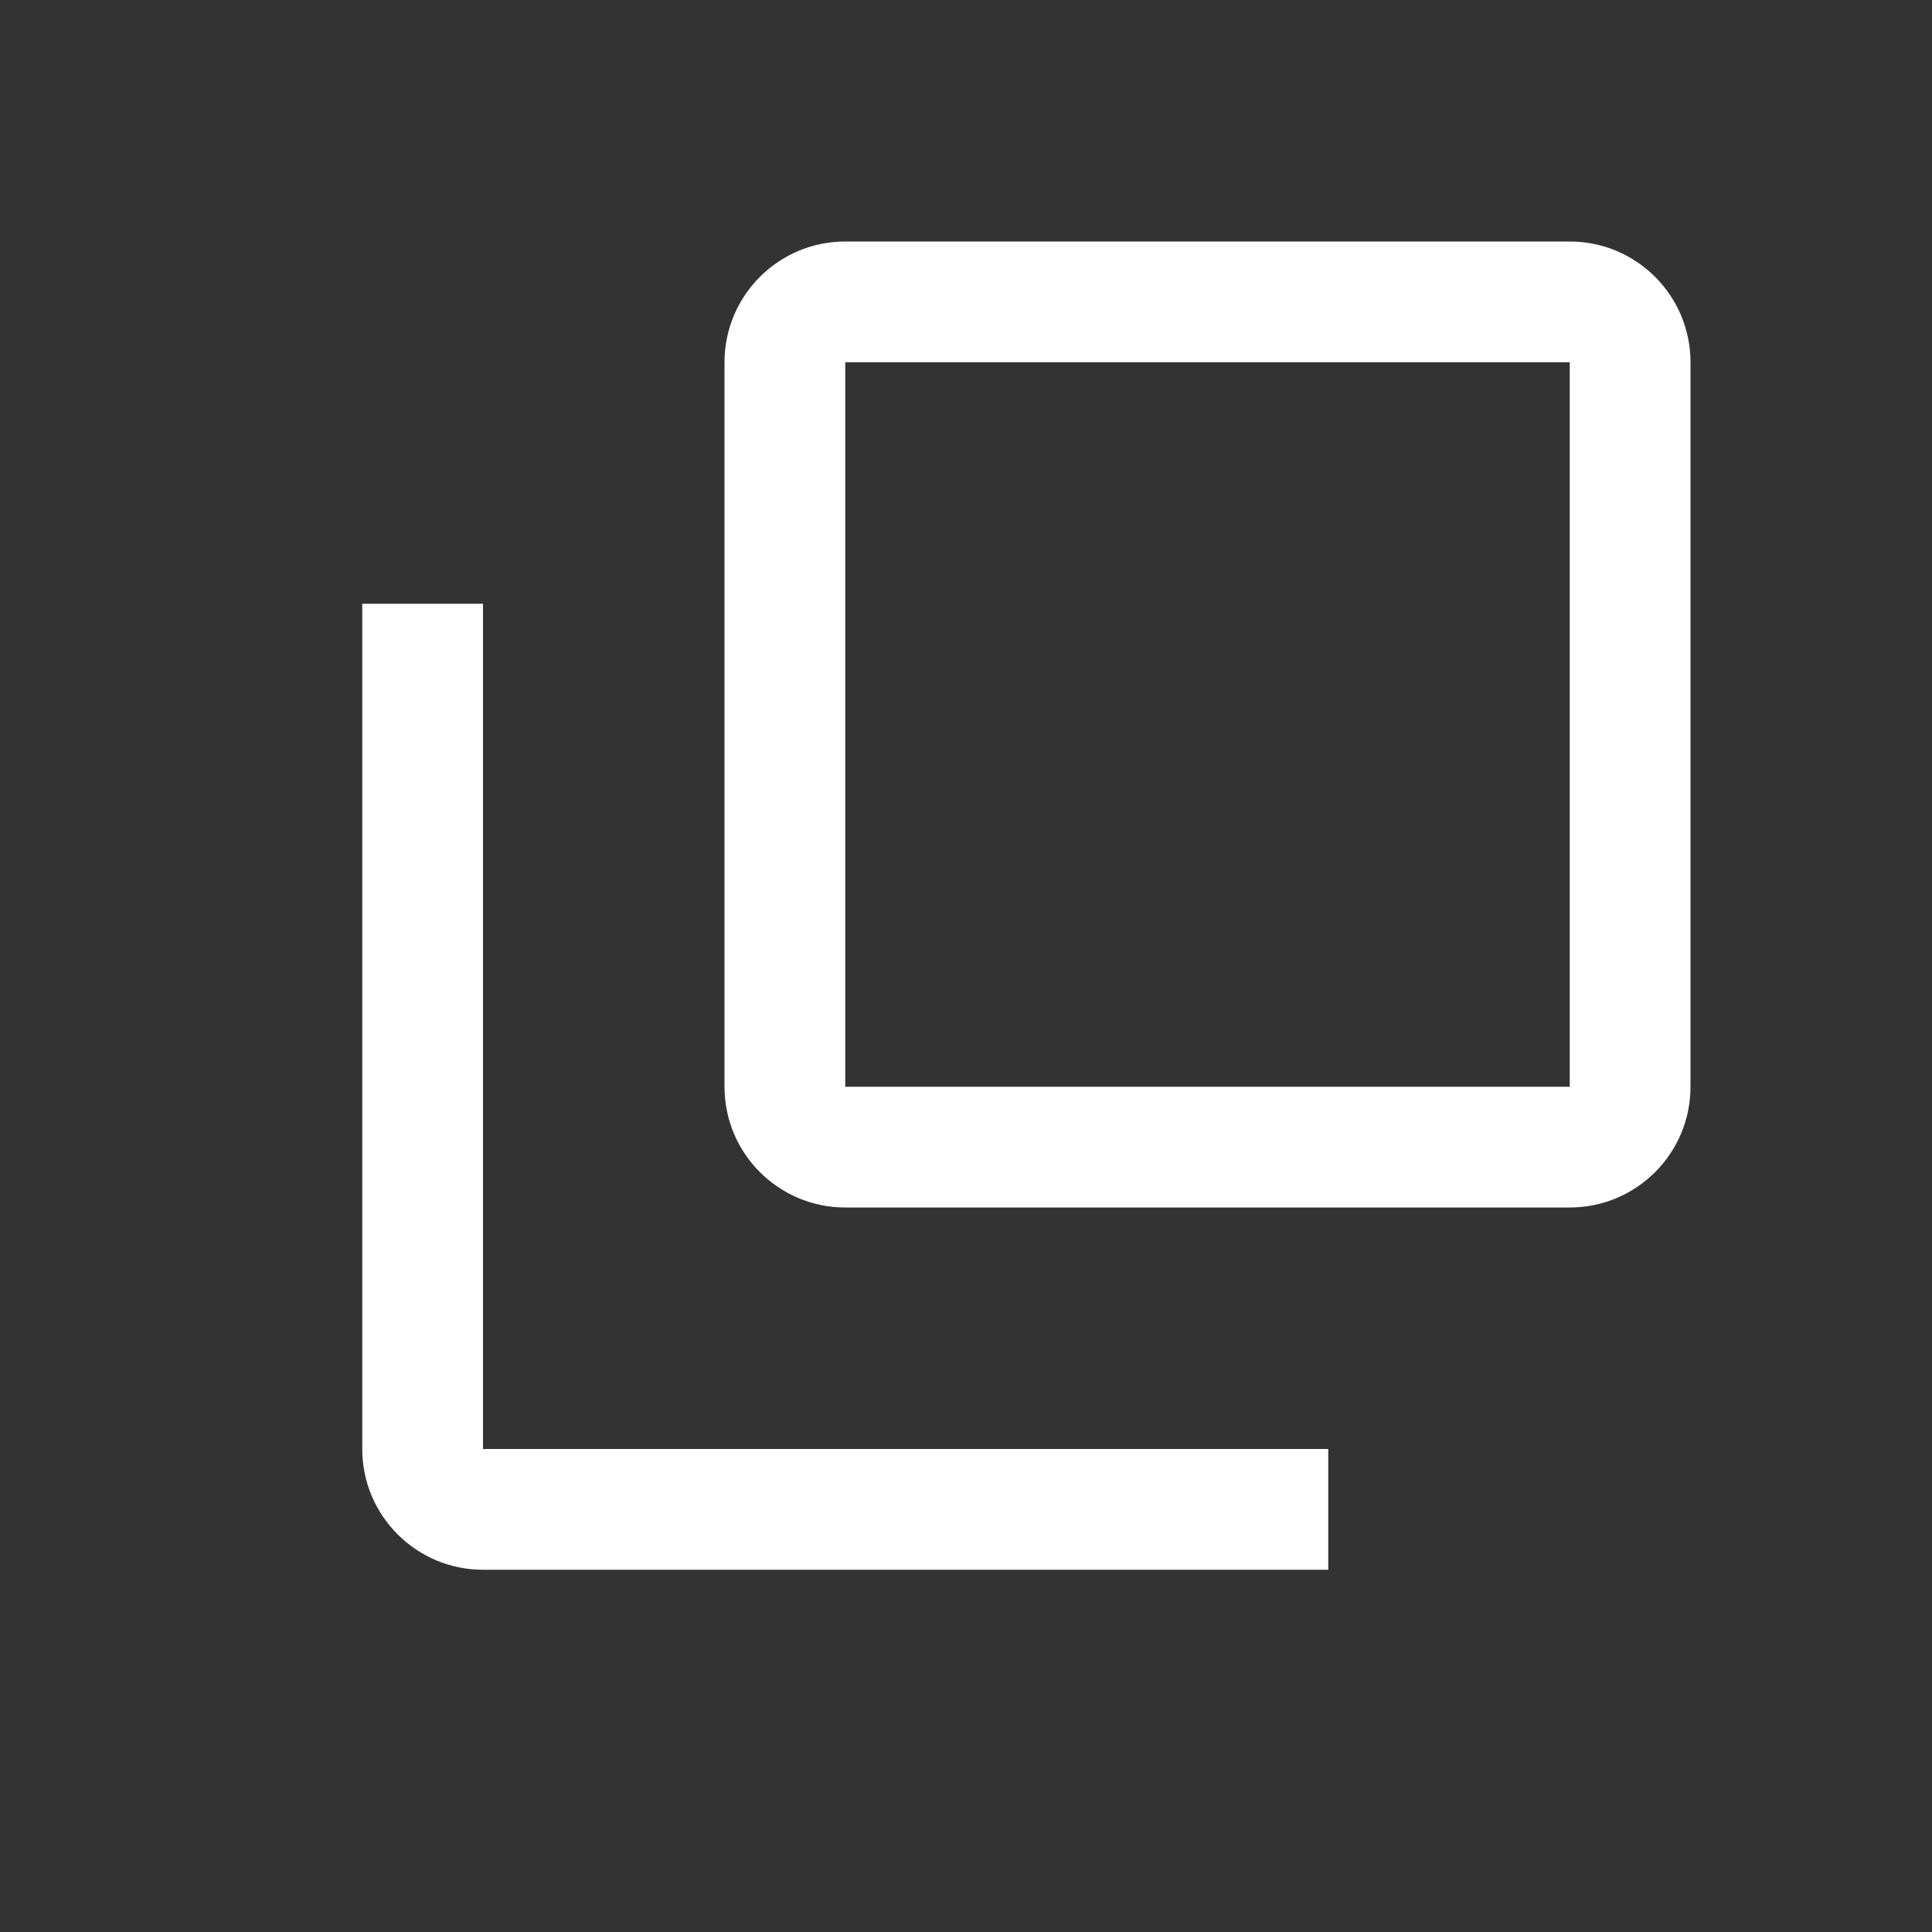
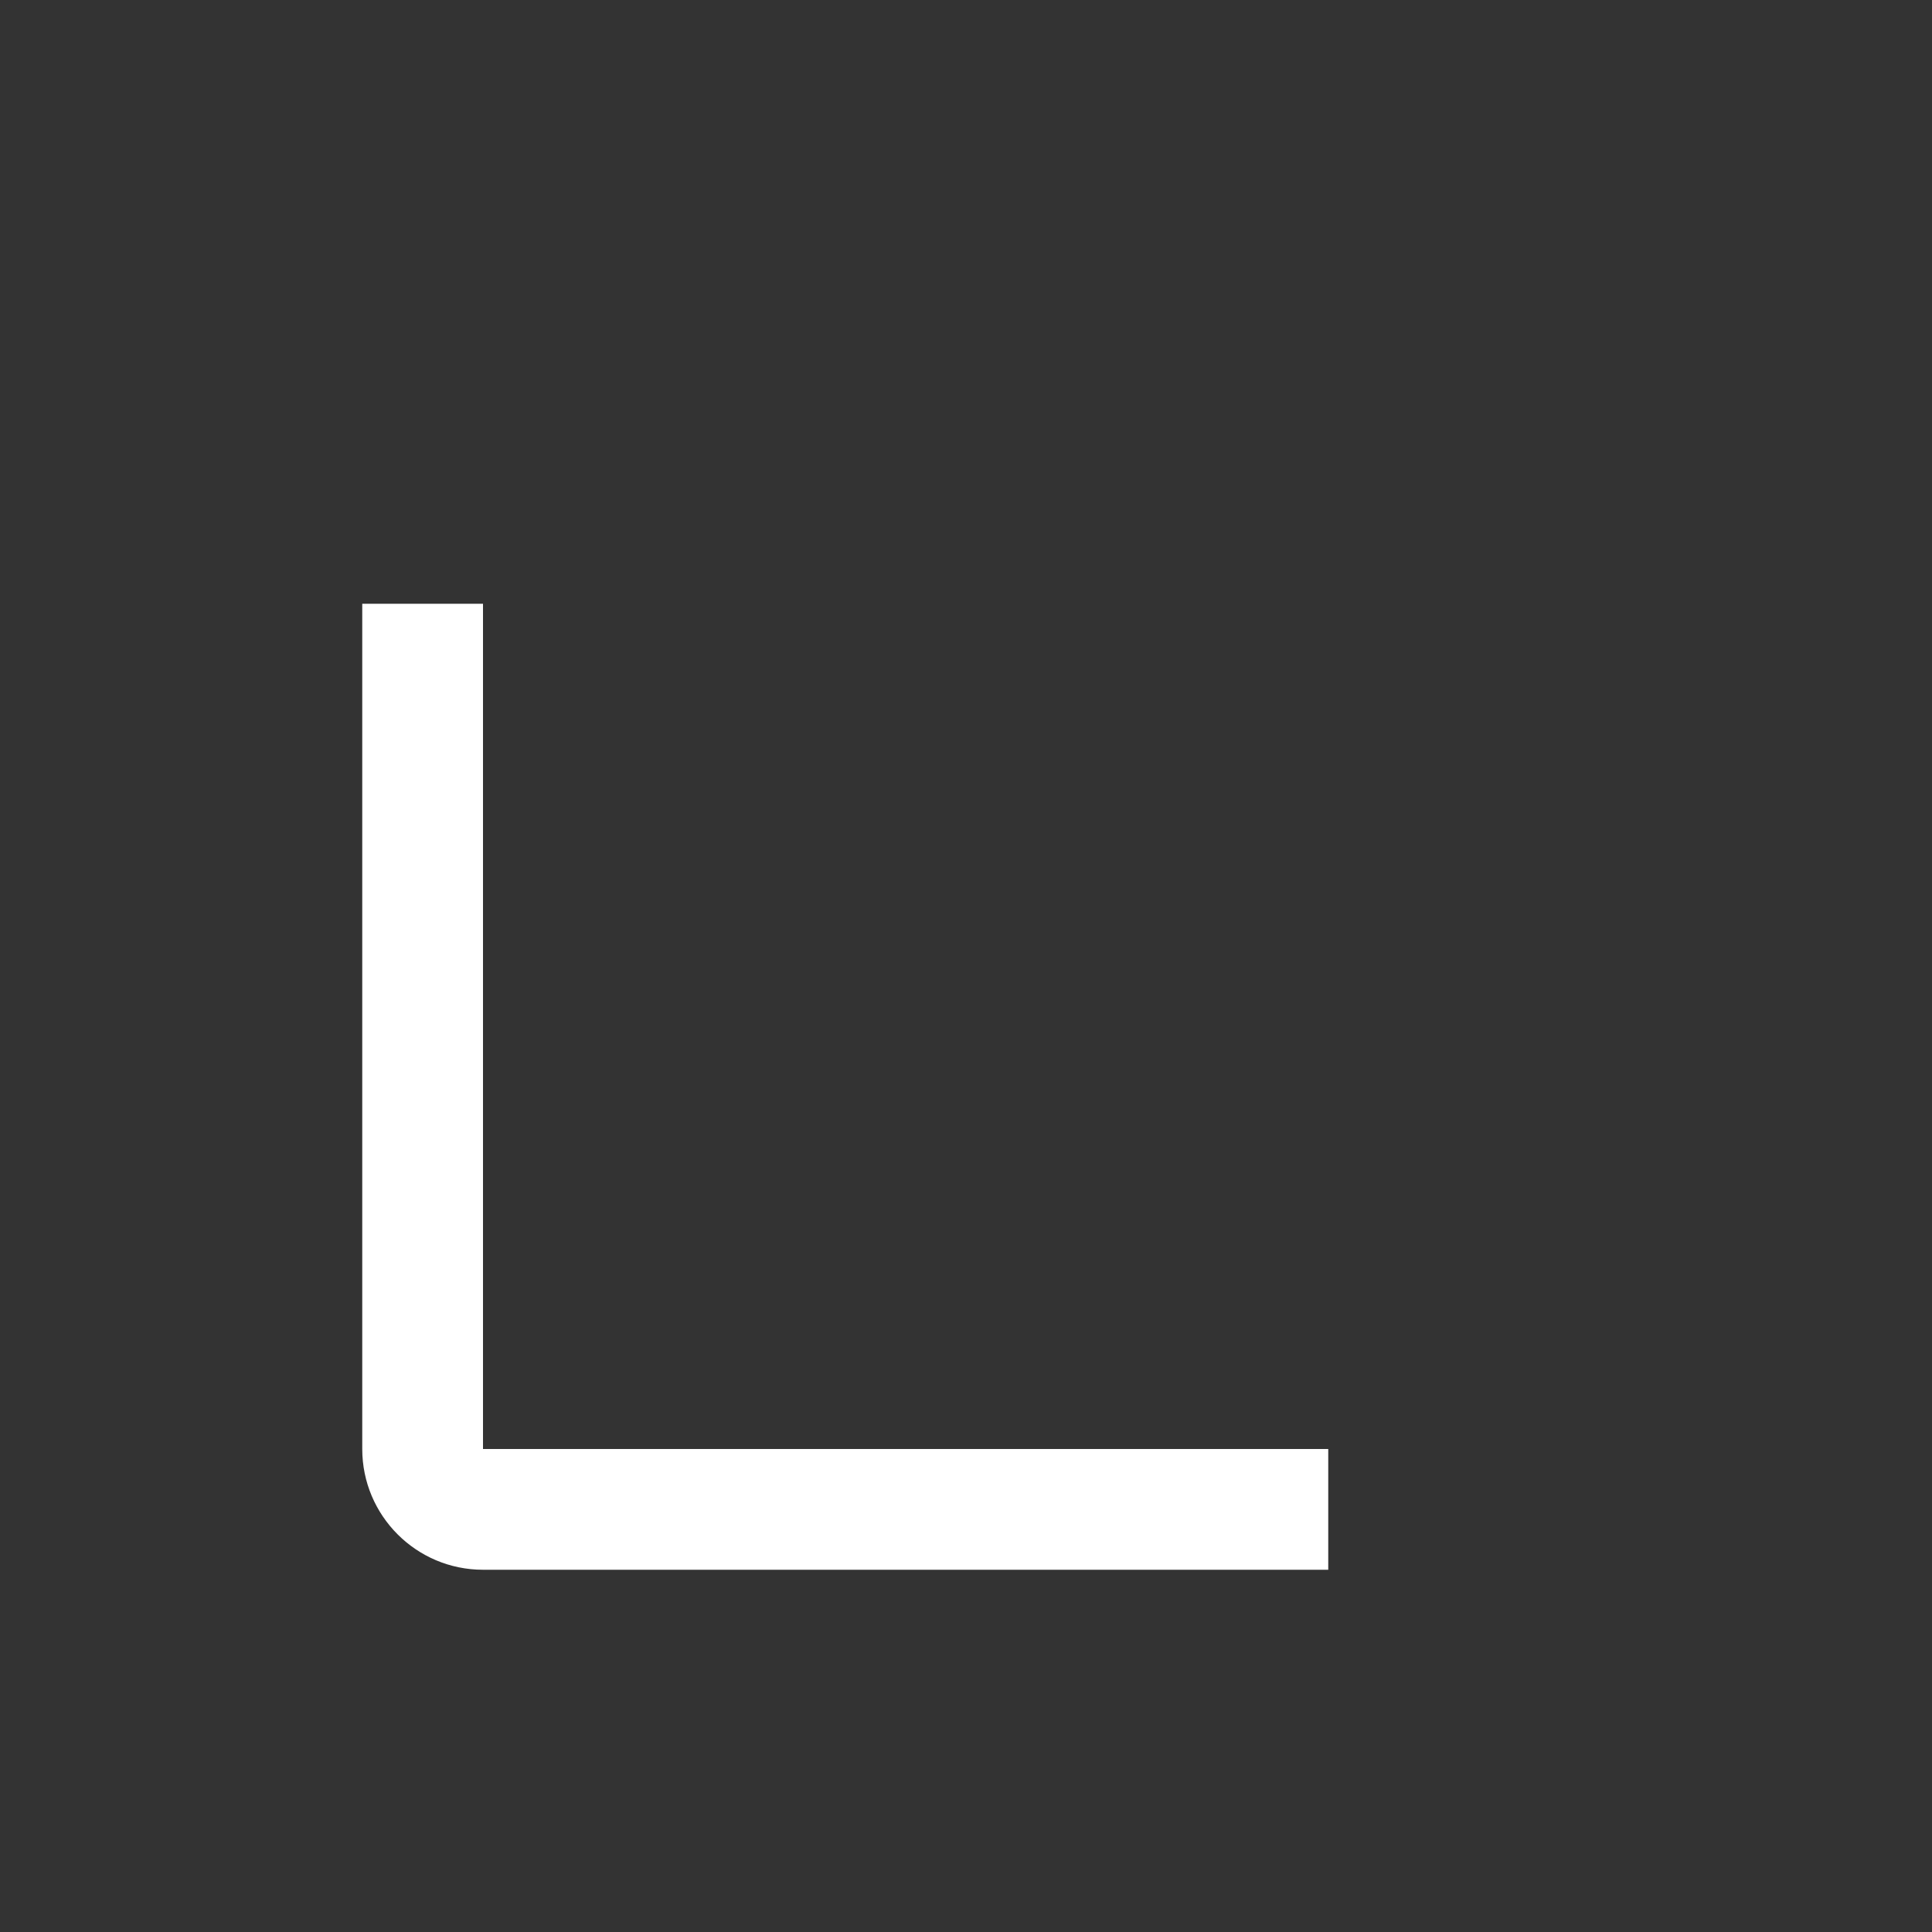
<svg xmlns="http://www.w3.org/2000/svg" width="20" height="20" fill="none">
  <rect width="100%" height="100%" fill="#333333" stroke="none" />
-   <path fill-rule="evenodd" clip-rule="evenodd" d="M7.5 3.75c0-.69.56-1.25 1.25-1.25h7.5c.69 0 1.25.56 1.25 1.25v7.5c0 .69-.56 1.25-1.25 1.25h-7.5c-.69 0-1.25-.56-1.25-1.25v-7.5zm1.25 0h7.5v7.5h-7.5v-7.5z" fill="#fff" />
  <path d="M3.75 6.25V15c0 .69.56 1.25 1.25 1.25h8.75V15H5V6.25H3.75z" fill="#fff" />
</svg>